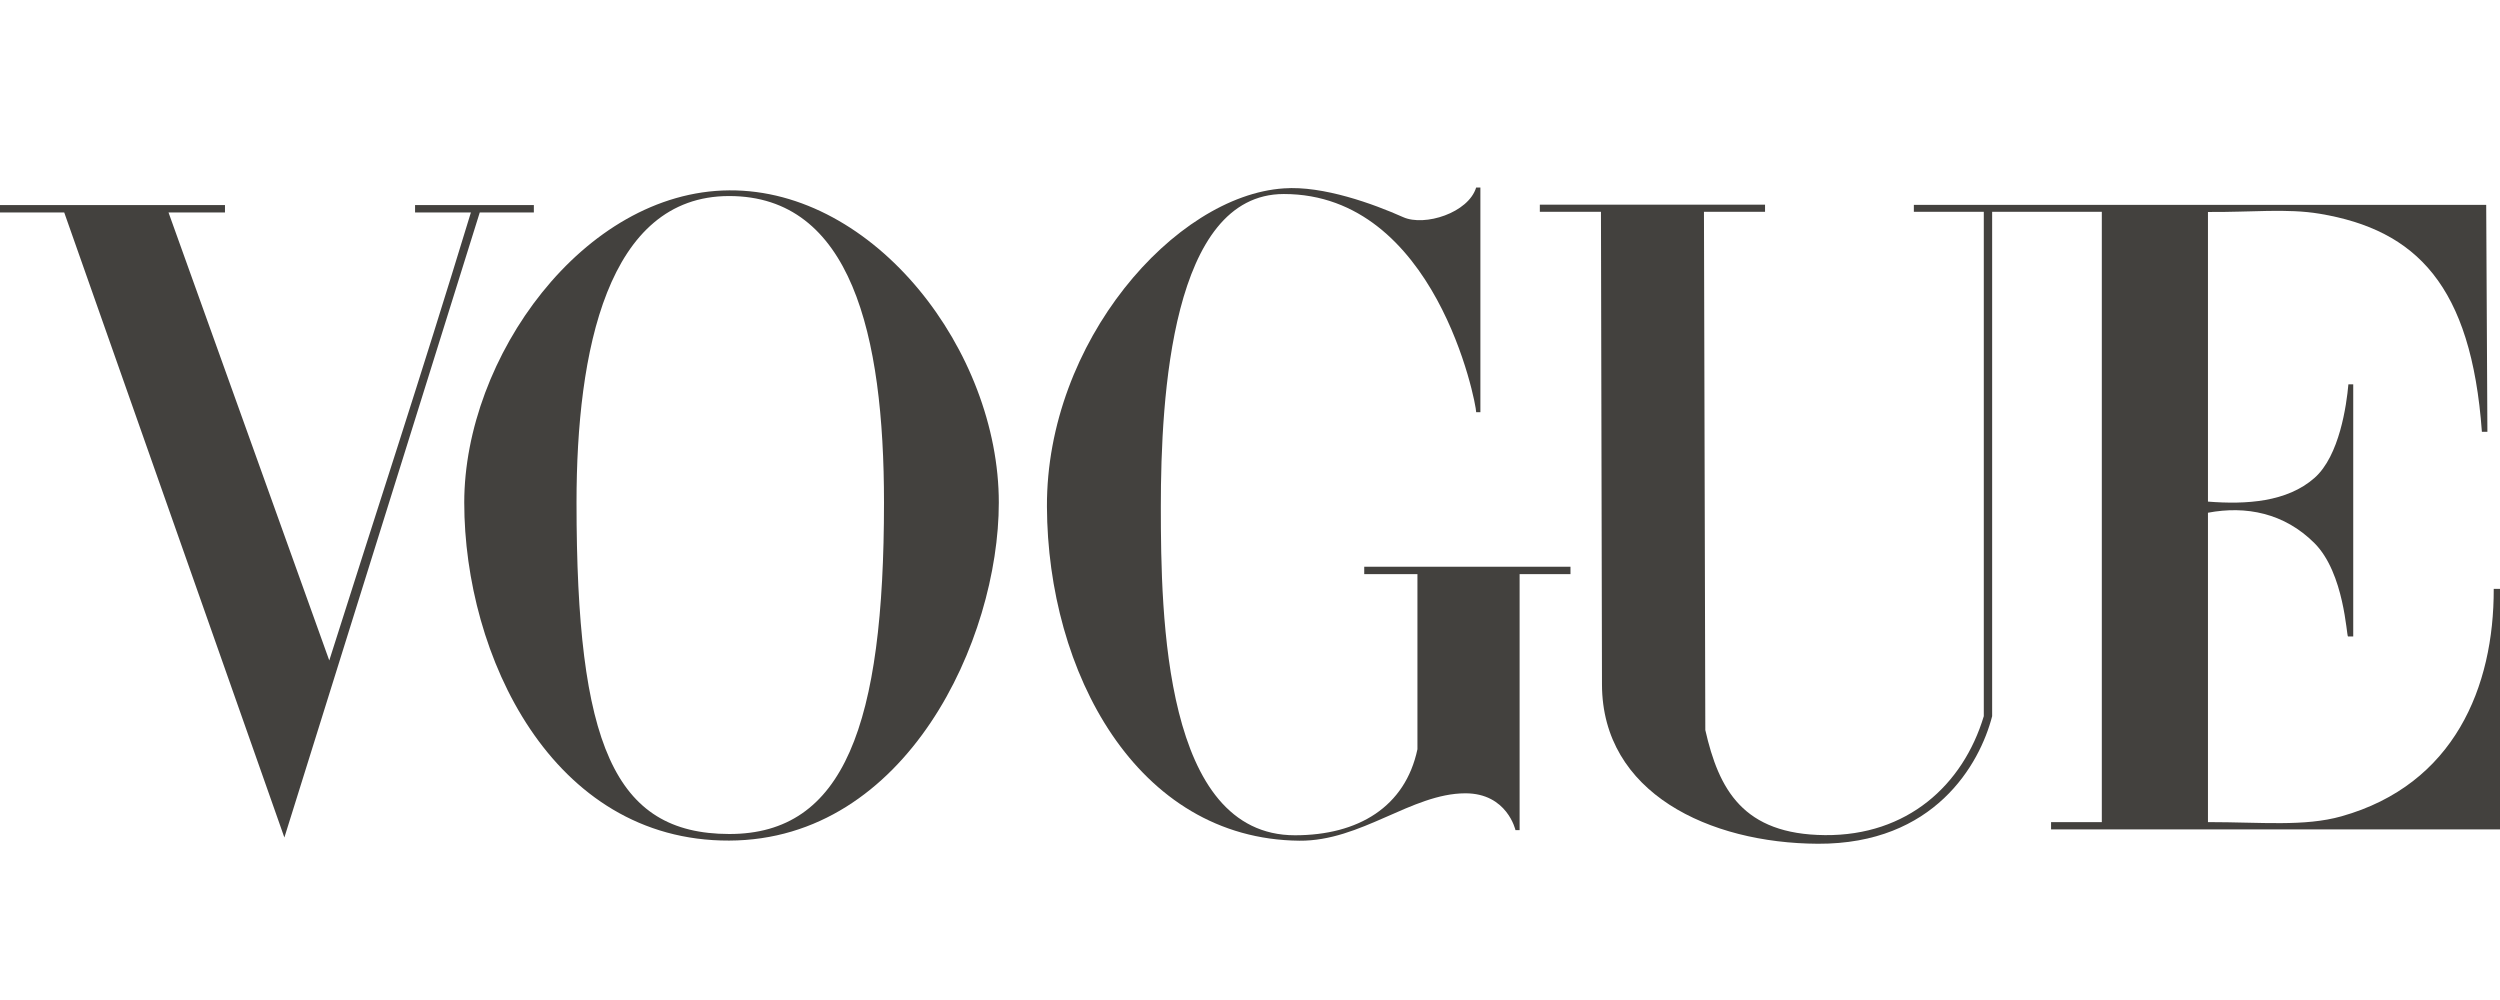
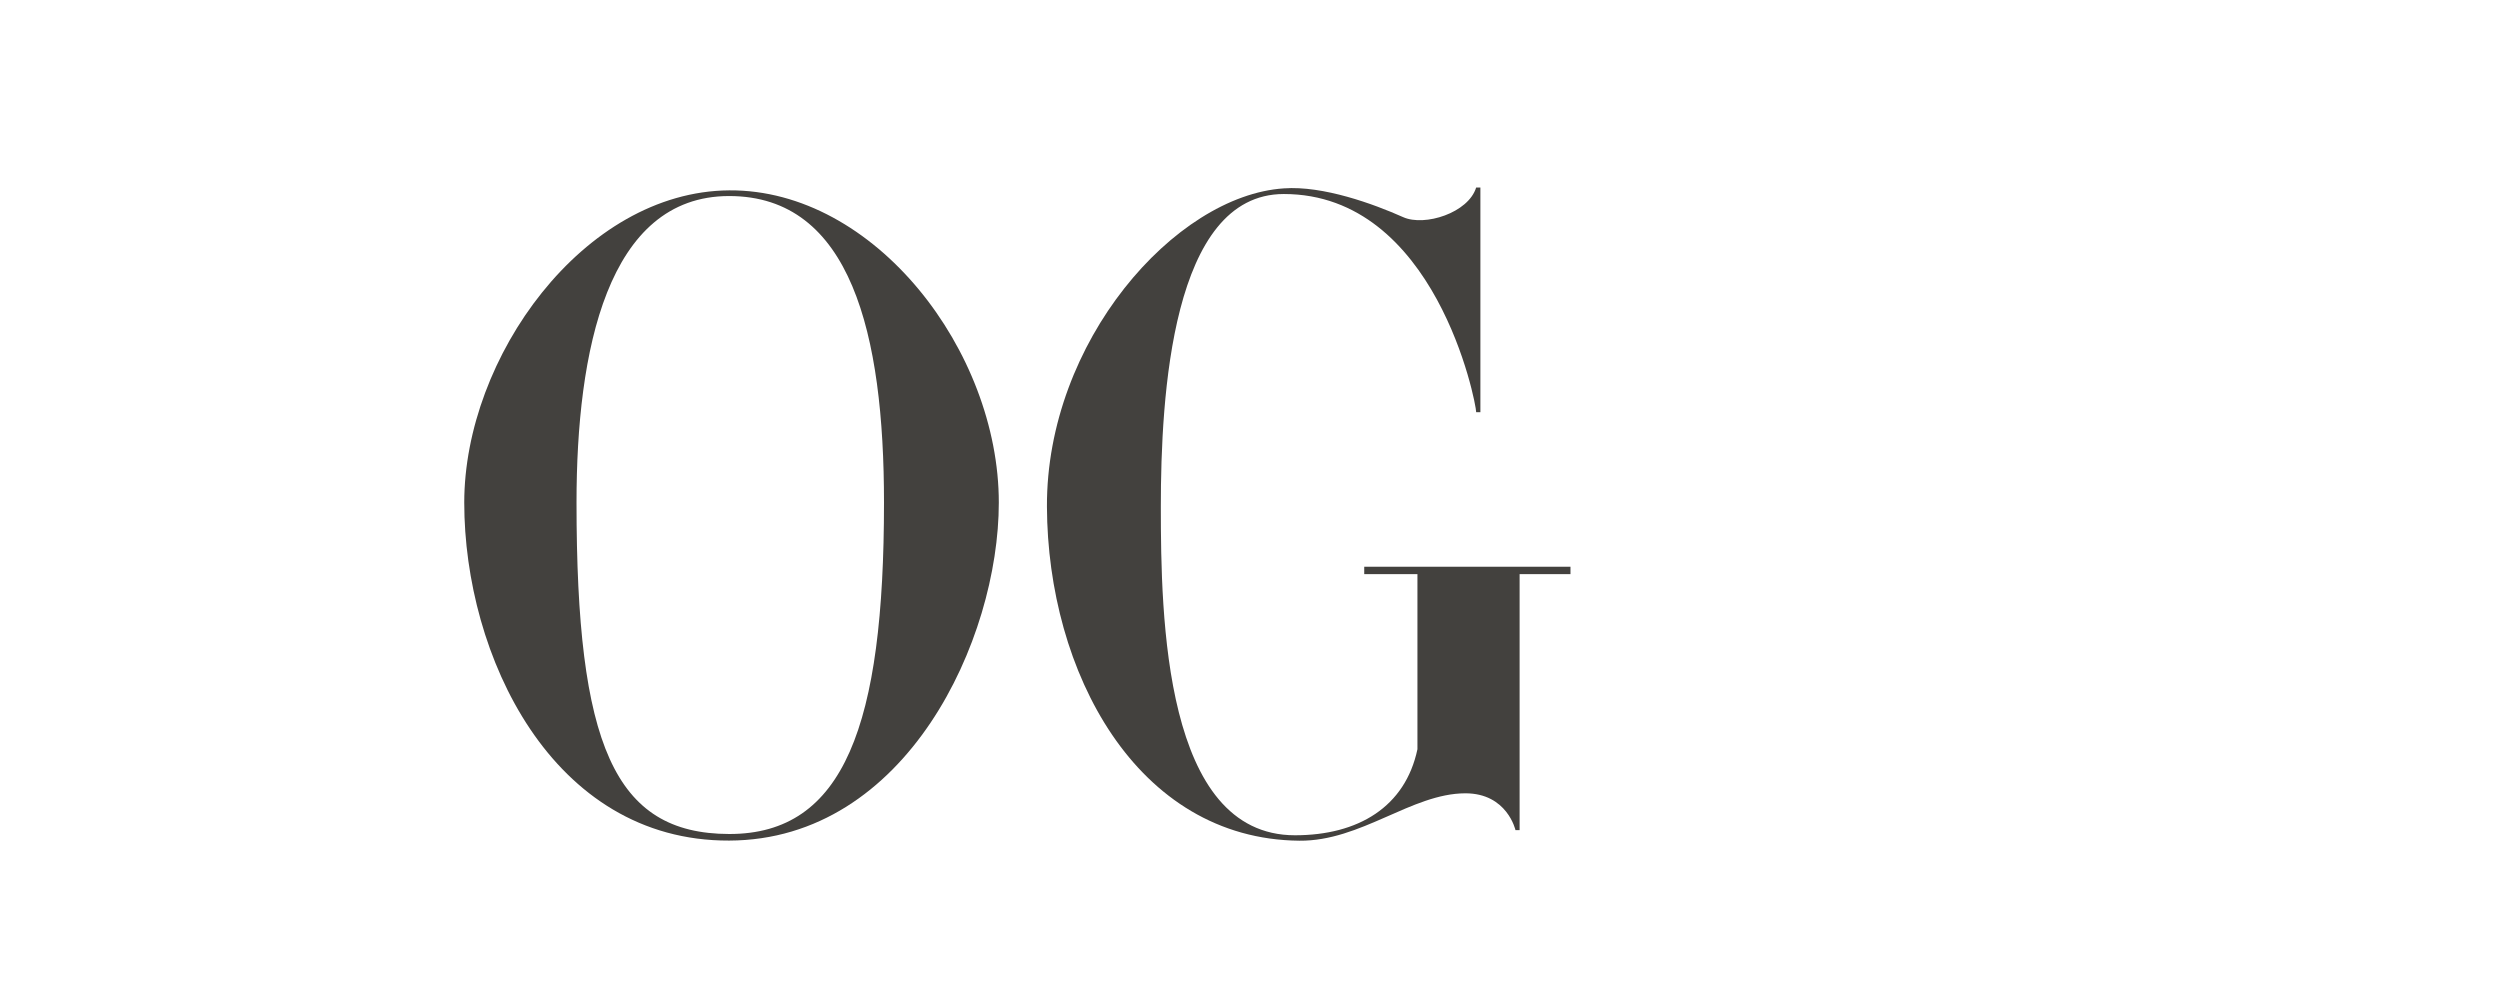
<svg xmlns="http://www.w3.org/2000/svg" fill="none" viewBox="0 0 120 48" height="48" width="120">
  <path fill="#43413E" d="M34.999 9.137C28.005 9.188 22.284 17.165 22.284 24.123C22.284 31.445 26.478 40.377 34.999 40.348C43.52 40.319 47.943 30.703 47.943 24.123C47.943 16.855 41.993 9.086 34.999 9.137ZM34.999 9.41C40.853 9.41 42.432 16.044 42.432 24.123C42.432 34.783 40.527 40.042 34.999 40.032C29.471 40.022 27.673 35.718 27.673 24.123C27.673 16.86 29.145 9.41 34.999 9.41Z" />
  <path fill="#43413E" d="M50.253 24.32C50.221 16.403 56.396 9.39 61.623 9.042C63.511 8.905 65.937 9.792 67.354 10.424C68.383 10.883 70.483 10.219 70.856 9H71.059V19.784H70.856C70.856 19.325 68.91 9.313 61.623 9.313C56.24 9.313 55.72 19.026 55.72 24.32C55.72 29.613 55.877 40.093 62.158 40.093C65.201 40.093 67.453 38.727 68.037 35.963V27.559H65.483V27.202H75.383V27.559H72.941V39.846H72.743C72.743 39.846 72.346 38.073 70.331 38.079C67.757 38.087 65.329 40.382 62.369 40.354C54.541 40.28 50.284 32.237 50.253 24.32Z" />
-   <path fill="#43413E" d="M3.083 10.199H0V9.844H10.799V10.199H8.089L15.805 31.702C18.218 24.079 20.087 18.445 22.603 10.199H19.923V9.844H25.625V10.199H23.028L13.65 40.2L3.083 10.199Z" />
-   <path fill="#43413E" d="M76.895 32.855L76.846 10.165H73.912V9.825H84.722V10.165H81.79L81.855 35.043C82.504 37.892 83.658 40.054 87.602 40.086C91.545 40.118 94.225 37.692 95.222 34.377V10.165H91.865L91.865 9.835H119.338L119.395 20.727H119.131C118.622 13.694 115.977 11.037 111.353 10.261C109.761 9.994 108.092 10.192 105.982 10.175V24.077C107.819 24.222 109.777 24.103 111.096 22.94C112.296 21.883 112.635 19.44 112.723 18.447H112.955V30.551H112.704C112.632 30.551 112.535 27.514 111.096 26.073C109.648 24.622 107.804 24.266 105.982 24.611V39.461C108.556 39.461 110.608 39.685 112.39 39.183C117.806 37.659 119.713 32.97 119.699 28.266H120V39.812H98.451V39.461H100.887V10.165H95.623V34.377C95.026 36.693 92.845 40.526 87.257 40.5C82.06 40.475 76.906 38.072 76.895 32.855Z" />
</svg>